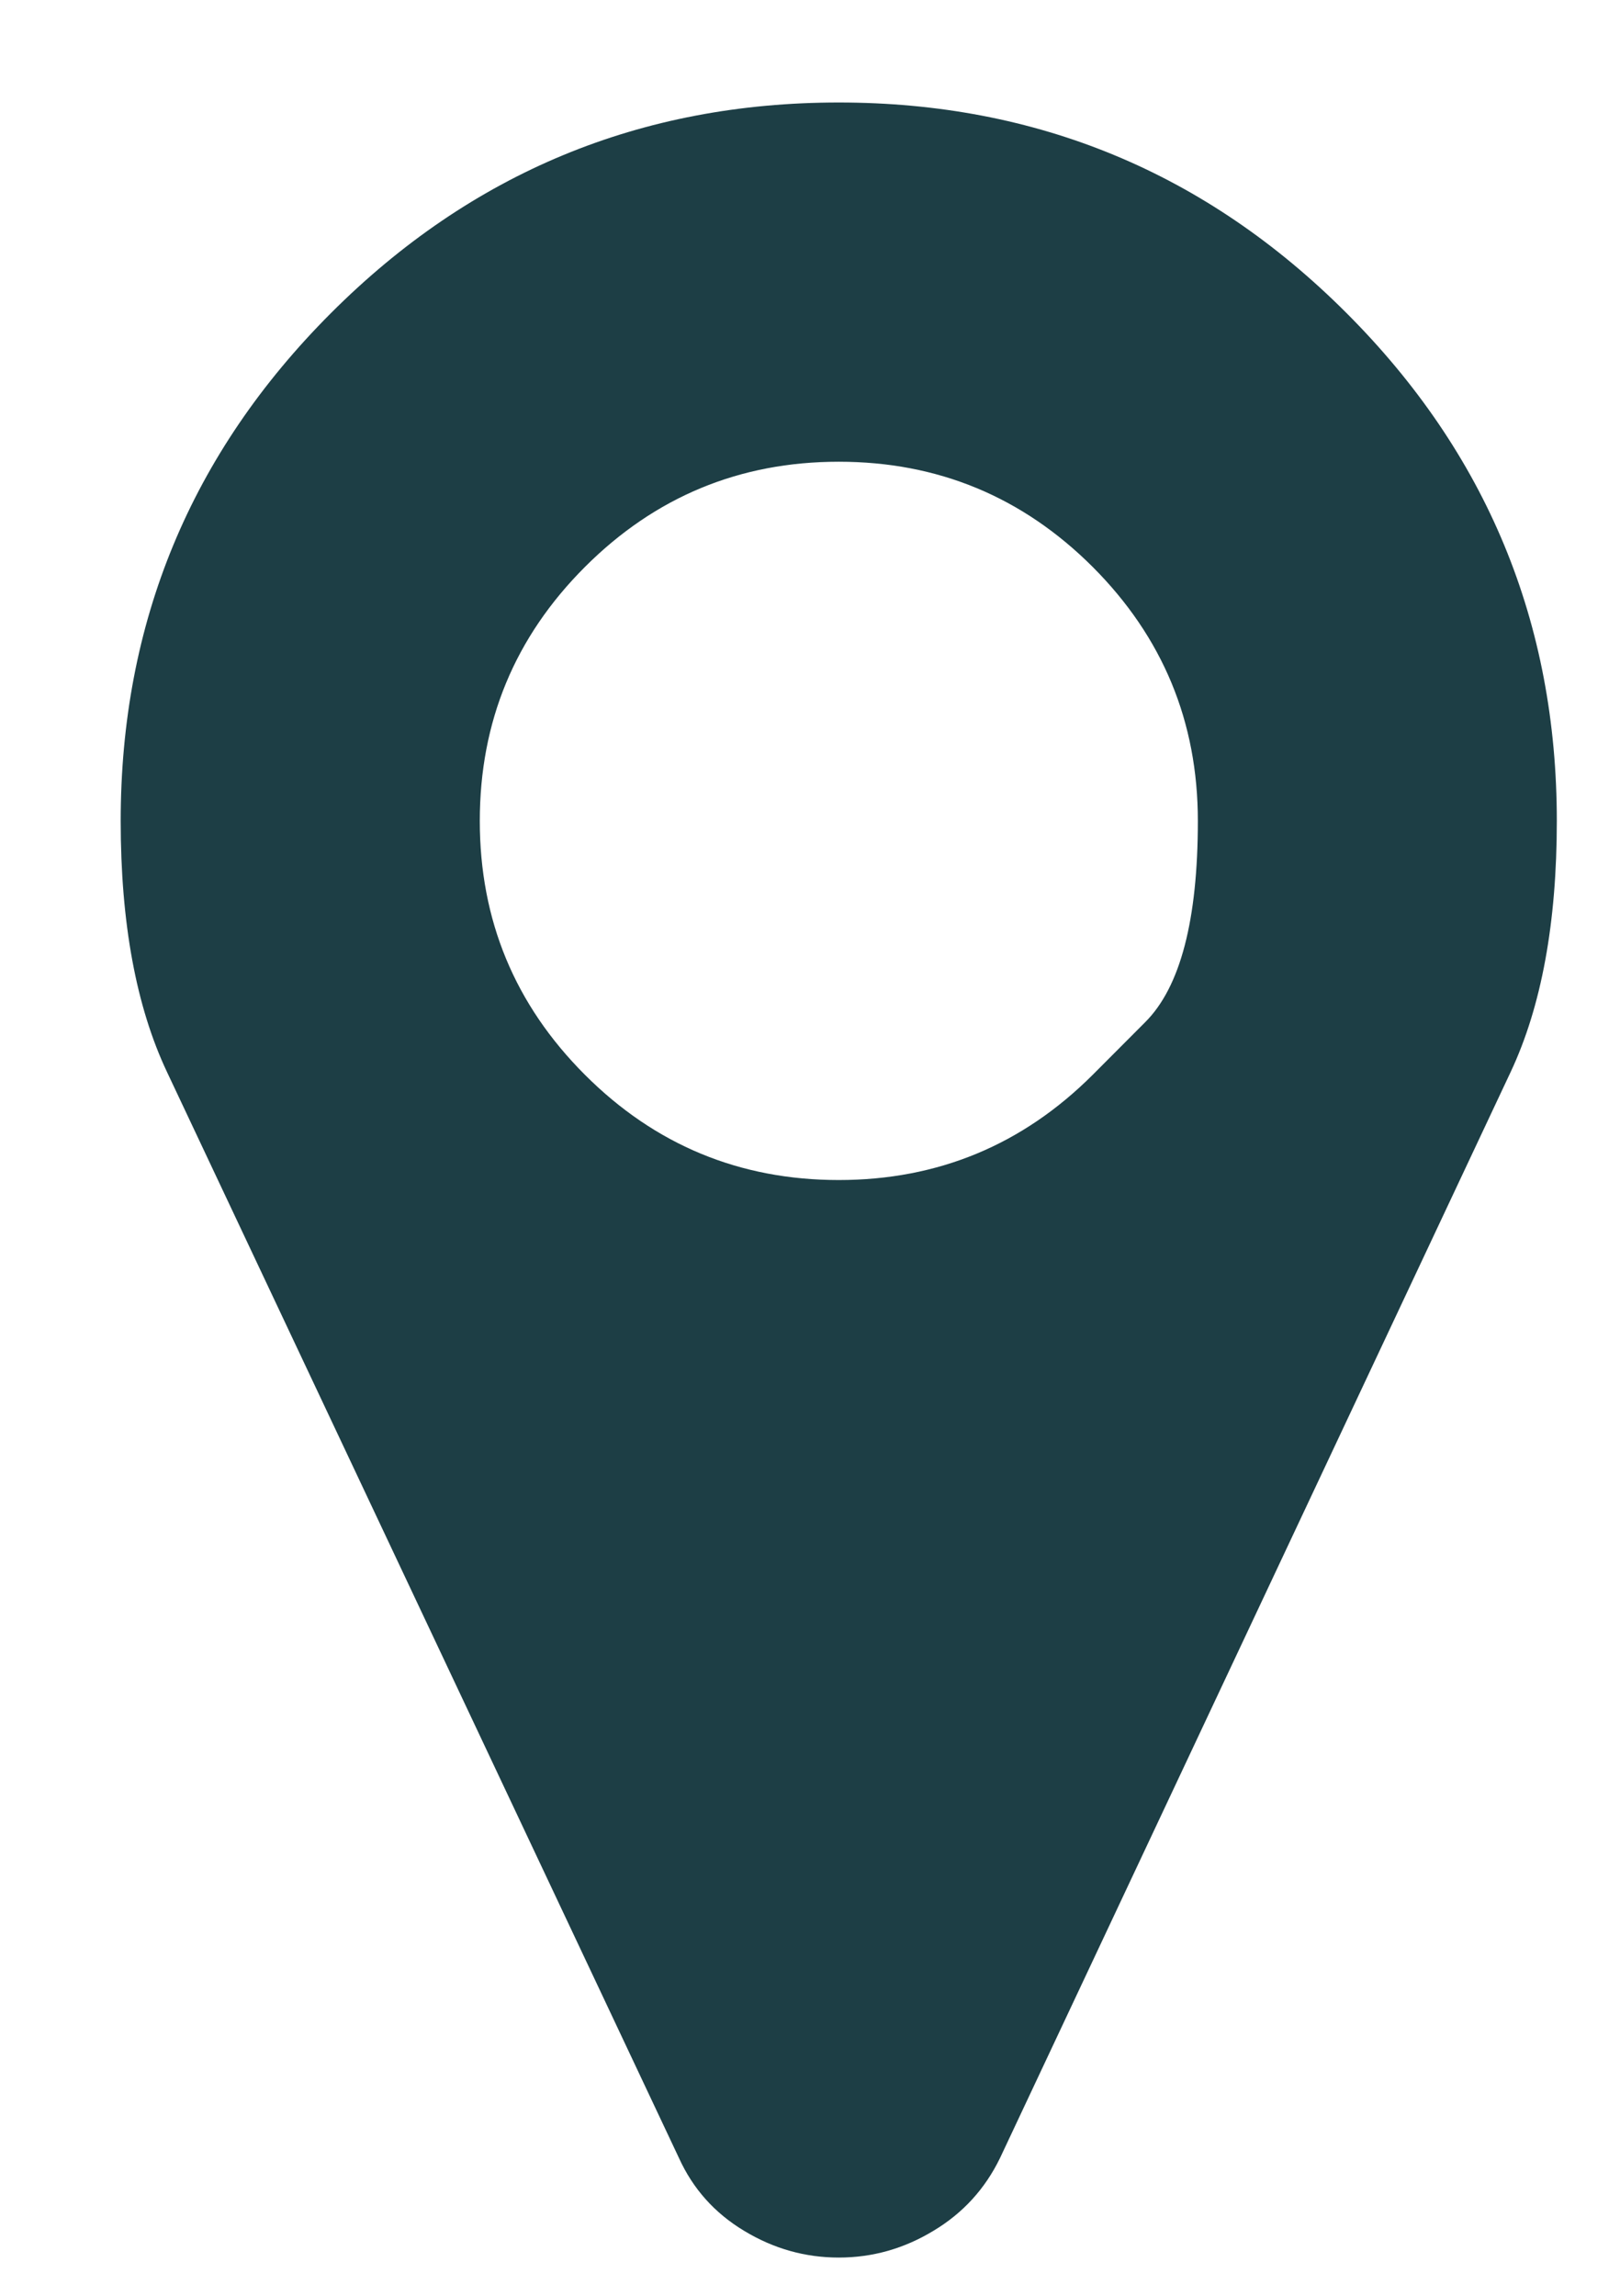
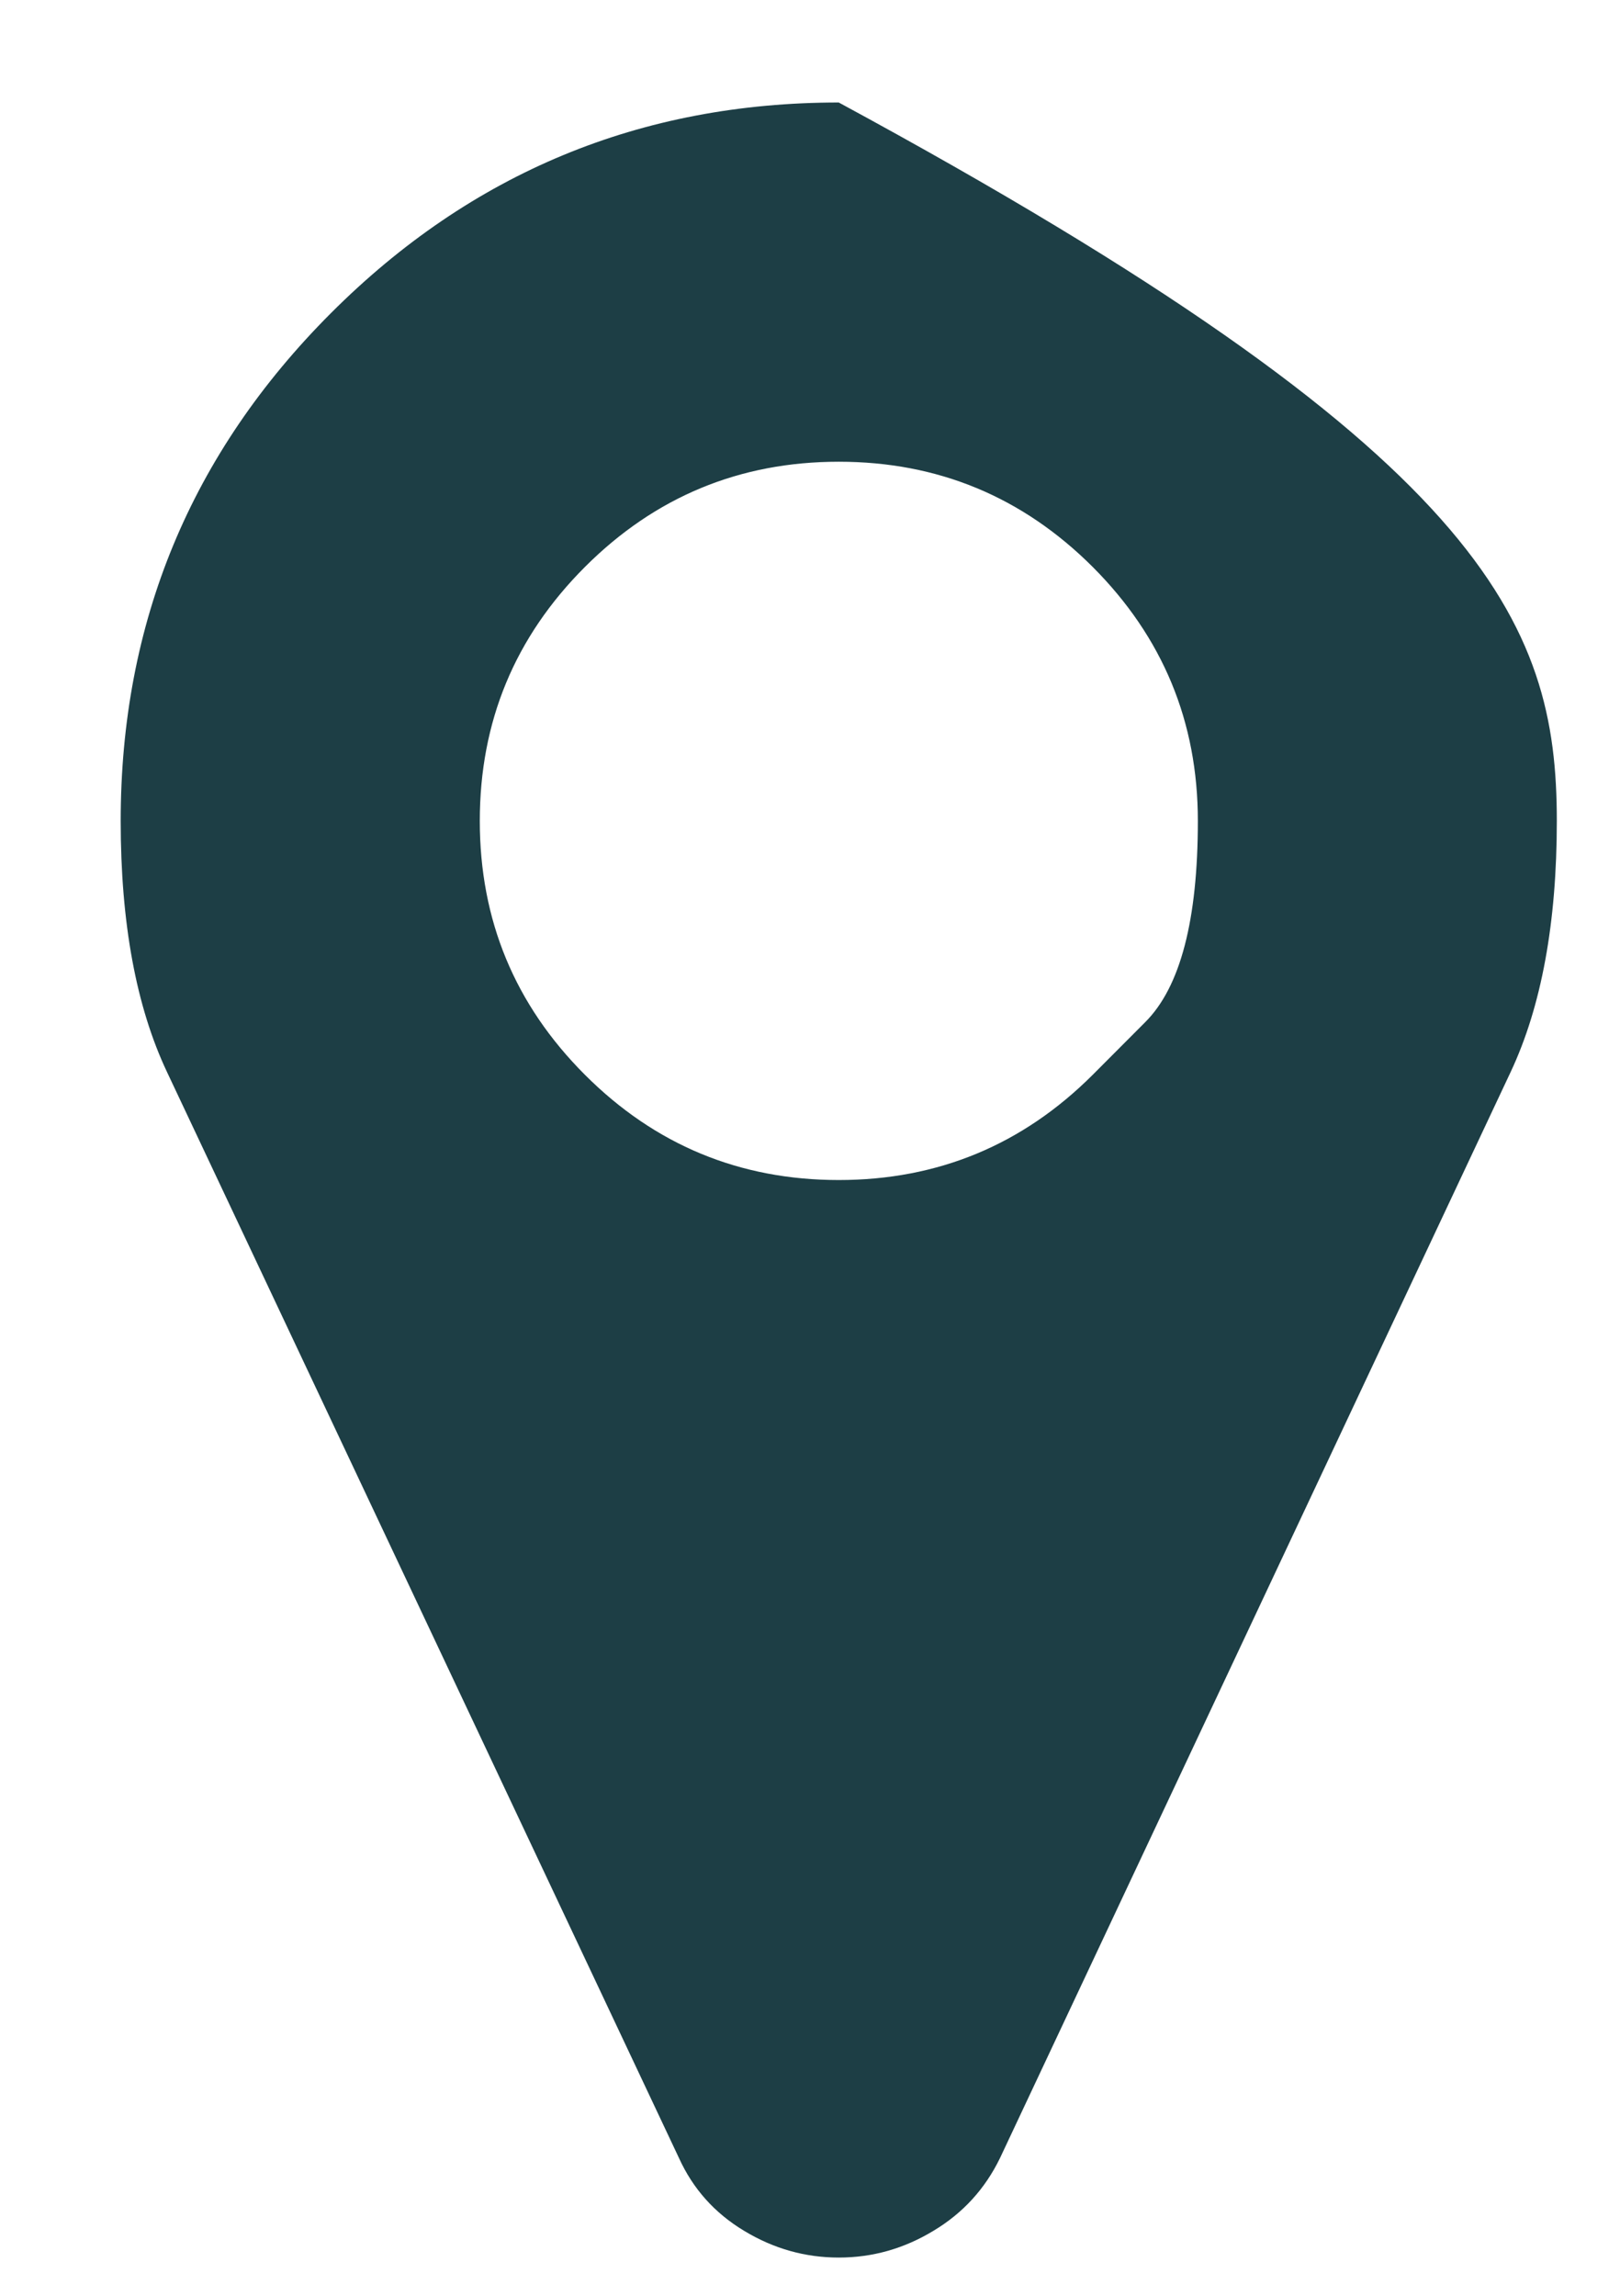
<svg xmlns="http://www.w3.org/2000/svg" width="12" height="17" viewBox="0 0 12 17" fill="none">
-   <path d="M8.094 7.959C8.094 7.959 8.223 7.829 8.483 7.569C8.743 7.31 8.873 6.813 8.873 6.079C8.873 5.344 8.613 4.718 8.094 4.198C7.574 3.679 6.947 3.419 6.213 3.419C5.479 3.419 4.852 3.679 4.333 4.198C3.813 4.718 3.554 5.344 3.554 6.079C3.554 6.813 3.813 7.439 4.333 7.959C4.852 8.478 5.479 8.738 6.213 8.738C6.947 8.738 7.574 8.478 8.094 7.959ZM11.532 6.079C11.532 6.833 11.418 7.453 11.19 7.938L7.408 15.979C7.297 16.208 7.133 16.388 6.914 16.519C6.696 16.651 6.463 16.717 6.213 16.717C5.964 16.717 5.73 16.651 5.512 16.519C5.294 16.388 5.133 16.208 5.029 15.979L1.237 7.938C1.008 7.453 0.894 6.833 0.894 6.079C0.894 4.61 1.413 3.357 2.452 2.318C3.491 1.279 4.745 0.759 6.213 0.759C7.681 0.759 8.935 1.279 9.974 2.318C11.013 3.357 11.532 4.61 11.532 6.079Z" fill="#1D3E45" />
+   <path d="M8.094 7.959C8.094 7.959 8.223 7.829 8.483 7.569C8.743 7.31 8.873 6.813 8.873 6.079C8.873 5.344 8.613 4.718 8.094 4.198C7.574 3.679 6.947 3.419 6.213 3.419C5.479 3.419 4.852 3.679 4.333 4.198C3.813 4.718 3.554 5.344 3.554 6.079C3.554 6.813 3.813 7.439 4.333 7.959C4.852 8.478 5.479 8.738 6.213 8.738C6.947 8.738 7.574 8.478 8.094 7.959ZM11.532 6.079C11.532 6.833 11.418 7.453 11.19 7.938L7.408 15.979C7.297 16.208 7.133 16.388 6.914 16.519C6.696 16.651 6.463 16.717 6.213 16.717C5.964 16.717 5.73 16.651 5.512 16.519C5.294 16.388 5.133 16.208 5.029 15.979L1.237 7.938C1.008 7.453 0.894 6.833 0.894 6.079C0.894 4.61 1.413 3.357 2.452 2.318C3.491 1.279 4.745 0.759 6.213 0.759C11.013 3.357 11.532 4.61 11.532 6.079Z" fill="#1D3E45" />
</svg>